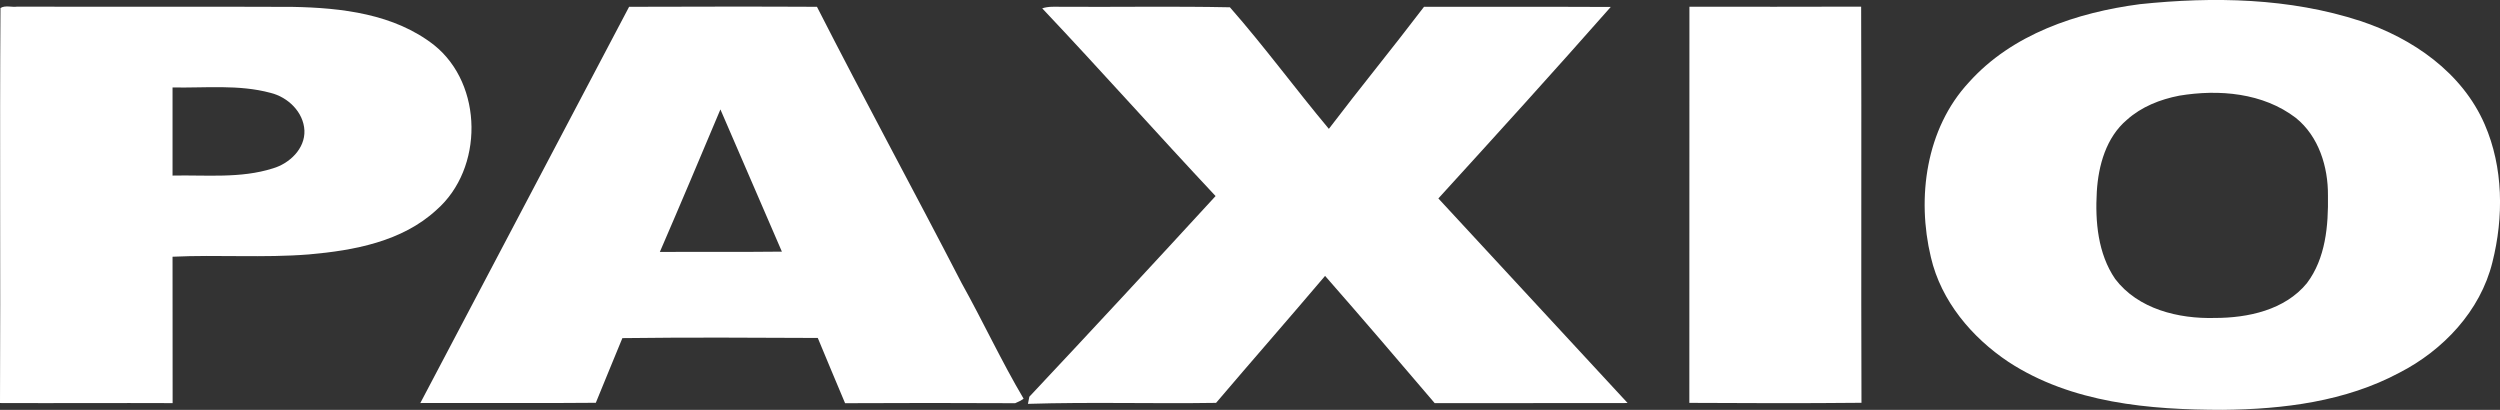
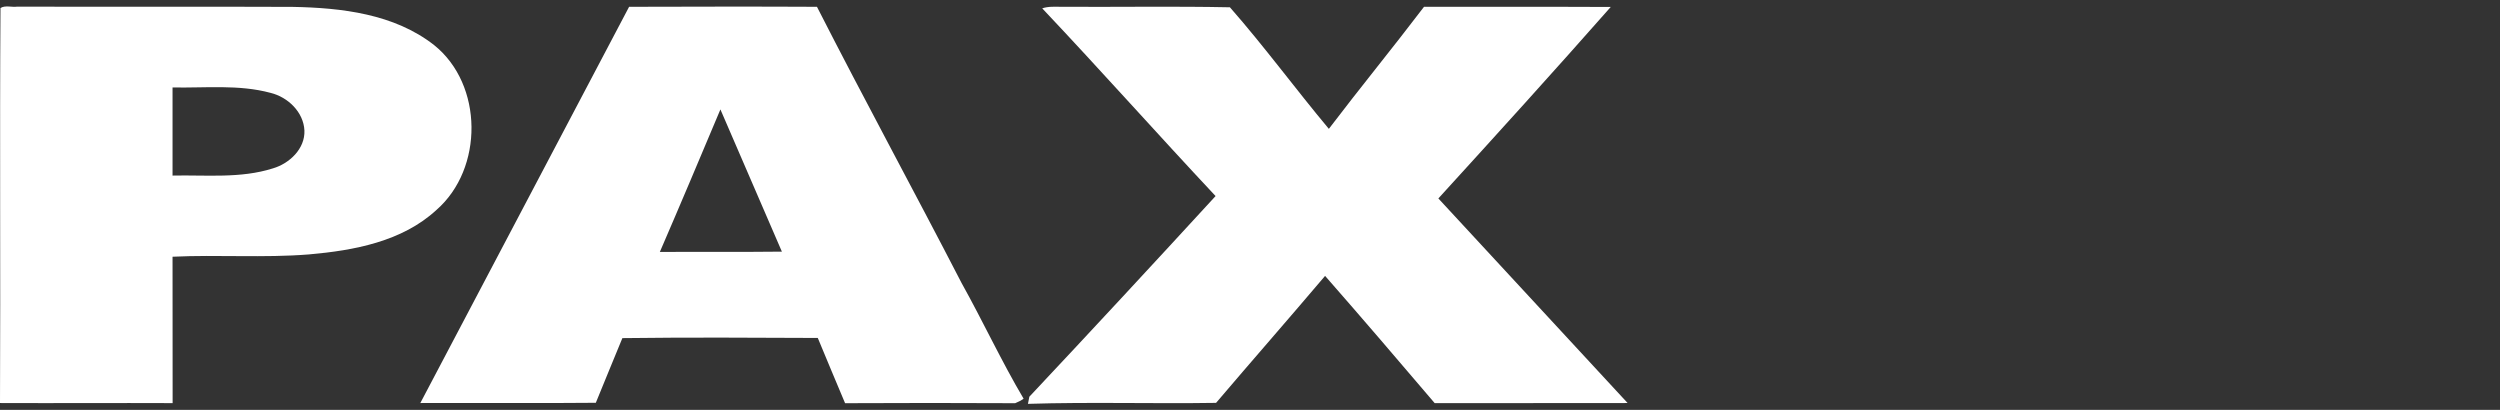
<svg xmlns="http://www.w3.org/2000/svg" id="Layer_1" x="0px" y="0px" viewBox="0 0 305 50" style="enable-background:new 0 0 305 50;" xml:space="preserve">
  <rect x="0" y="0" width="305" height="50" fill="#333333" stroke="none" />
  <style type="text/css"> .st0{fill:#FFFFFF;}</style>
  <g id="XMLID_1220_">
    <g id="_x23_2e3d7eff_33_">
      <g>
-         <path id="XMLID_00000042707944259166711050000009877401487742106808_" class="st0" d="M261.06,0.51 c8.97-0.94,18.27-0.77,26.91,2.05c6.36,2.1,12.42,6.29,15.16,12.61c2.29,5.26,2.33,11.33,0.94,16.84 c-1.47,5.94-6,10.72-11.34,13.46c-6.58,3.52-14.17,4.46-21.53,4.53c-8.95,0-18.47-0.81-26.17-5.85 c-4.47-2.98-8.22-7.43-9.46-12.76c-1.75-7.28-0.6-15.7,4.62-21.33C245.47,4.15,253.4,1.52,261.06,0.51 M265.88,11.67 c-2.33,0.45-4.62,1.35-6.4,2.95c-2.53,2.14-3.48,5.57-3.67,8.77c-0.21,3.64,0.13,7.55,2.24,10.64c2.8,3.69,7.74,4.88,12.15,4.76 c4.05,0,8.55-0.96,11.24-4.24c2.29-3.03,2.63-7.02,2.57-10.7c0.03-3.49-1.12-7.22-3.92-9.47 C276.09,11.32,270.71,10.87,265.88,11.67z" />
        <path id="XMLID_00000041265997037242385590000015864409074896101268_" class="st0" d="M0.06,0.98c0.57-0.37,1.4-0.07,2.05-0.17 C13.31,0.85,24.51,0.79,35.7,0.84c5.97,0.11,12.4,0.85,17.26,4.66c6.02,4.82,6.05,15.08,0.29,20.11 c-4.19,3.87-10.09,4.95-15.57,5.43c-5.53,0.44-11.09,0.02-16.63,0.28c0.01,5.95,0,11.91,0.01,17.86 C14.04,49.15,7.02,49.2,0,49.17C0.08,33.11-0.05,17.04,0.06,0.98 M21.05,10.67c-0.01,3.58-0.01,7.17,0,10.75 c4.08-0.09,8.29,0.38,12.25-0.88c2.01-0.59,3.93-2.39,3.84-4.62c-0.11-2.25-2.01-4.07-4.13-4.59 C29.12,10.28,25.04,10.75,21.05,10.67z" />
        <path id="XMLID_00000018217938092747823830000004380443606134391961_" class="st0" d="M76.75,0.83c7.64-0.02,15.28-0.04,22.92,0 c5.76,11.3,11.83,22.44,17.65,33.71c2.6,4.66,4.85,9.52,7.56,14.1c-0.32,0.23-0.67,0.41-1.03,0.55c-6.92-0.04-13.83-0.03-20.75,0 c-1.13-2.65-2.22-5.31-3.33-7.96c-7.95-0.04-15.9-0.08-23.84,0.02c-1.1,2.62-2.15,5.27-3.24,7.89c-7.14,0.07-14.28,0-21.41,0.03 C59.78,33.08,68.24,16.94,76.75,0.83 M87.89,13.35c-2.44,5.8-4.89,11.61-7.39,17.39c4.96-0.04,9.93,0.02,14.89-0.04 C92.88,24.92,90.38,19.13,87.89,13.35z" />
        <path id="XMLID_00000037654885147432446150000003064879540629747122_" class="st0" d="M127.15,1.02 c0.75-0.26,1.56-0.19,2.34-0.19c6.85,0.04,13.71-0.08,20.56,0.06c4.2,4.78,7.98,9.94,12.07,14.83c3.81-5.01,7.8-9.88,11.61-14.89 c7.59,0.02,15.18-0.02,22.78,0.02c-6.93,7.86-13.97,15.62-21.03,23.36c7.7,8.32,15.4,16.63,23.09,24.96 c-7.85,0.02-15.69,0-23.54,0.01c-4.43-5.2-8.87-10.39-13.37-15.52c-4.4,5.19-8.89,10.31-13.3,15.49 c-7.65,0.12-15.31-0.12-22.95,0.12c0.04-0.22,0.13-0.65,0.17-0.87c7.62-8.11,15.19-16.28,22.72-24.48 C141.19,16.34,134.29,8.57,127.15,1.02z" />
-         <path id="XMLID_00000132090515294716740640000004577947778872628628_" class="st0" d="M206.11,0.82c6.98,0,13.97,0.02,20.95-0.01 c0.06,16.11-0.02,32.22,0.04,48.33c-7,0.07-14,0.05-21,0.01C206.1,33.04,206.1,16.93,206.11,0.82z" />
      </g>
    </g>
  </g>
</svg>